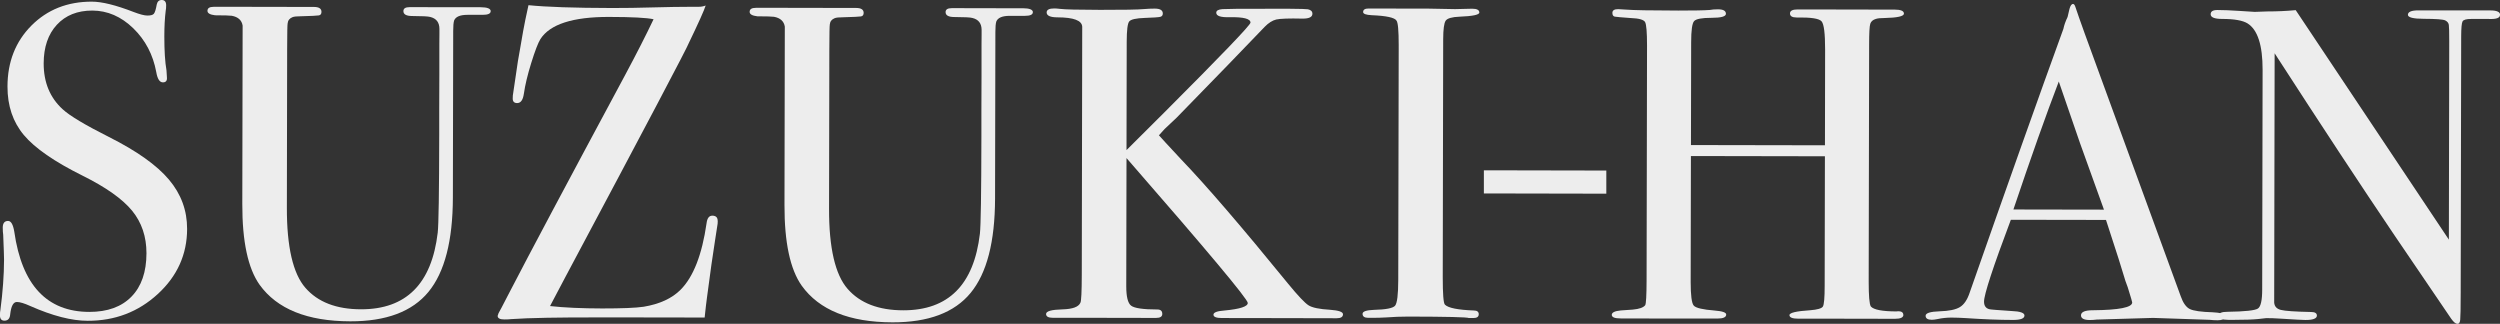
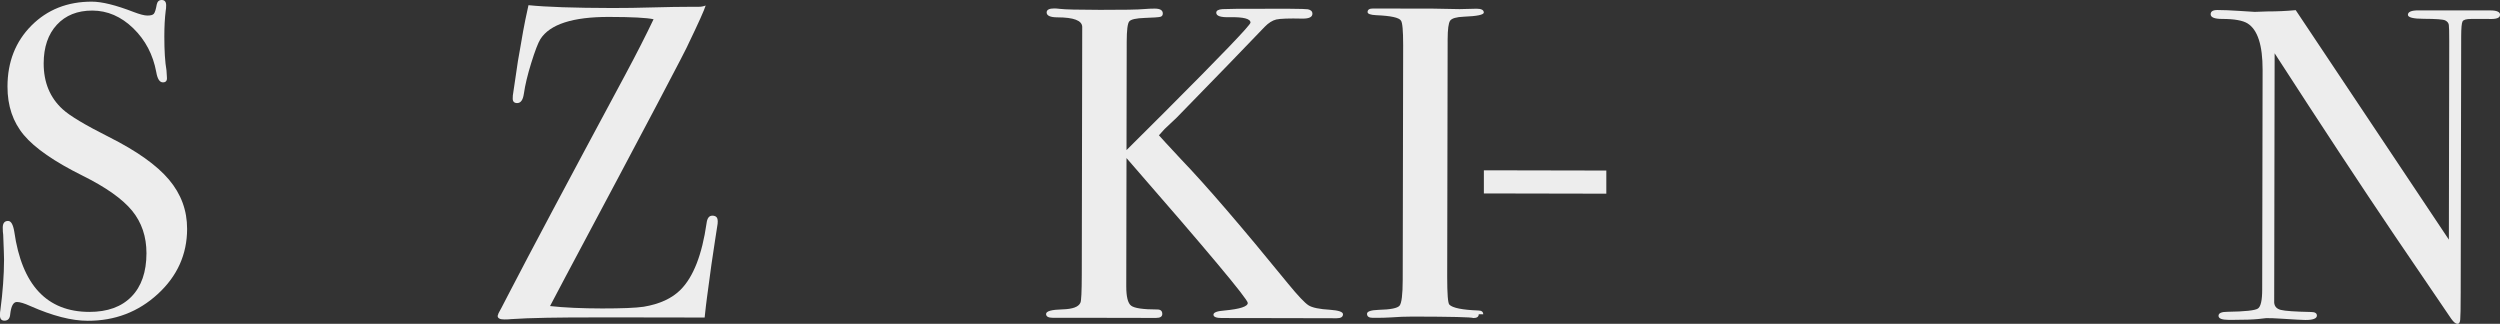
<svg xmlns="http://www.w3.org/2000/svg" height="79.92" viewBox="0 0 617 79.92" width="617">
  <rect x="0" y="0" width="617" height="79.92" fill="#333333" stroke="none" />
  <g fill="#ededed">
    <path d="m46.18 56.48c-.01 6.3-2.42 11.66-7.23 16.08s-10.58 6.63-17.32 6.61c-3.95 0-8.68-1.22-14.17-3.65-1.46-.66-2.56-.99-3.29-.99-.88 0-1.43 1.01-1.65 3.04-.08 1.05-.55 1.57-1.43 1.57-.73 0-1.1-.44-1.1-1.32 0-.59.04-1.03.11-1.32.59-4.47.89-8.6.9-12.41 0-.73-.07-2.78-.21-6.15-.07-.44-.11-1.03-.11-1.76 0-1.1.44-1.65 1.32-1.65.73 0 1.24.89 1.53 2.67 1.88 13.17 8.06 19.76 18.53 19.78 4.47 0 7.93-1.25 10.39-3.77s3.69-6.09 3.7-10.71c0-4.1-1.18-7.6-3.55-10.5-2.38-2.9-6.45-5.78-12.23-8.65-6.95-3.45-11.78-6.8-14.48-10.02-2.71-3.23-4.05-7.22-4.04-11.98.01-6.08 1.98-11.09 5.91-15.04 3.93-3.94 8.9-5.91 14.9-5.9 2.49 0 5.93.85 10.32 2.55 1.54.59 2.67.88 3.4.88.81 0 1.34-.14 1.59-.44.26-.29.5-1.06.72-2.3.16-.73.56-1.1 1.22-1.1.73 0 1.1.44 1.1 1.32 0 .59-.04 1.03-.11 1.32-.22 1.76-.34 3.88-.34 6.37 0 3.52.17 6.3.53 8.35l.11 1.76c.07.81-.26 1.21-.99 1.21-.81 0-1.35-.84-1.64-2.53-.8-4.32-2.7-7.93-5.69-10.83-3-2.9-6.36-4.35-10.1-4.36-3.66 0-6.58 1.16-8.74 3.5-2.17 2.34-3.25 5.53-3.26 9.55 0 4.69 1.56 8.46 4.7 11.32 1.75 1.61 5.56 3.89 11.41 6.83 6.88 3.46 11.81 6.96 14.81 10.52s4.49 7.61 4.48 12.15z" />
-     <path d="m121.09 2.78c0 .59-.66.88-1.98.88-.22 0-.95 0-2.2 0-.37 0-.88 0-1.54 0-1.83 0-2.93.47-3.3 1.42-.15.51-.22 1.35-.22 2.52l-.08 41.14c-.02 10.68-2.03 18.44-6.03 23.3s-10.43 7.28-19.29 7.26c-10.62-.02-18.09-3.04-22.4-9.05-2.85-4.03-4.27-10.66-4.25-19.89l.08-44.05c-.22-1.32-1.11-2.13-2.67-2.42-.45-.07-1.82-.11-4.12-.12-1.26-.15-1.89-.51-1.89-1.1 0-.66.51-.99 1.54-.99h1.98 2.53 3.19l15.71.03h1.32c1.24 0 1.87.41 1.87 1.21 0 .51-.22.81-.66.88s-1.91.15-4.39.21c-1.03 0-1.72.07-2.09.22-.73.29-1.14.8-1.21 1.53-.07.29-.11 2.38-.12 6.25l-.07 39.27c-.02 9.65 1.51 16.24 4.58 19.76s7.64 5.28 13.72 5.29c11.13.02 17.44-6.28 18.93-18.91.22-1.9.35-9.93.37-24.1v-6.24s.03-8.76.03-8.76v-7.56c.02-.73.02-1.54.02-2.41 0-.95 0-1.35 0-1.21 0-1.61-.76-2.59-2.27-2.96-.51-.15-1.99-.22-4.45-.23-1.45 0-2.17-.41-2.17-1.21 0-.66.51-.98 1.54-.98h1.43c.88 0 4.06 0 9.56.02h2.75 2.09 1.65c1.68 0 2.53.34 2.53.99z" />
    <path d="m177.14 54.52c0 .51-.04.92-.11 1.21l-.56 3.63c-.52 3.22-1.19 7.95-2 14.17-.15 1.03-.33 2.64-.56 4.83.51 0-1.15 0-5 0s-7.97-.01-12.36-.02h-8.13c-10.4-.03-17.84.11-22.3.42-.37.05-.92.08-1.65.08-1.1 0-1.65-.3-1.65-.88l.22-.66c.15-.22 1.03-1.9 2.65-5.05 5-9.66 14.52-27.55 28.56-53.67 2.86-5.34 5.21-9.95 7.05-13.83-1.68-.37-5.35-.56-10.99-.57-8.94-.02-14.58 1.81-16.93 5.46-.59.95-1.34 2.91-2.26 5.87s-1.53 5.51-1.83 7.63c-.22 1.54-.77 2.3-1.65 2.3-.73 0-1.1-.37-1.1-1.1 0-.59.04-1.03.11-1.32l.78-5.27c.22-1.68.52-3.52.89-5.49l.78-4.5c.3-1.68.74-3.84 1.33-6.48 4.39.45 11.28.68 20.65.7 3.15 0 6.52-.04 10.11-.15 3.59-.1 6.74-.15 9.45-.15h1.76c.66 0 1.25-.11 1.76-.32-.37 1.2-1.75 4.26-4.13 9.2-.37 1.1-10.48 20.27-30.33 57.5-.88 1.69-2.19 4.18-3.95 7.48 3.52.39 7.81.58 12.86.59 4.84 0 8.25-.13 10.23-.42 3.96-.66 7-2.06 9.13-4.2 3.16-3.17 5.29-8.64 6.41-16.4.15-1.26.63-1.89 1.43-1.88.88 0 1.32.44 1.32 1.32z" />
-     <path d="m254.9 3.03c0 .59-.66.88-1.98.88-.22 0-.95 0-2.2 0-.37 0-.88 0-1.54 0-1.83 0-2.93.47-3.3 1.42-.15.51-.22 1.35-.22 2.52l-.08 41.14c-.02 10.68-2.03 18.44-6.03 23.3s-10.43 7.28-19.29 7.26c-10.62-.02-18.09-3.04-22.4-9.05-2.85-4.03-4.27-10.66-4.25-19.89l.08-44.05c-.22-1.32-1.11-2.13-2.67-2.42-.45-.07-1.82-.11-4.12-.12-1.26-.15-1.89-.51-1.89-1.1 0-.66.51-.99 1.54-.99h1.98 2.53 3.19l15.71.03h1.32c1.24 0 1.87.41 1.87 1.21 0 .51-.22.8-.66.88-.44.07-1.91.14-4.39.21-1.03 0-1.72.07-2.09.22-.73.29-1.14.8-1.21 1.53-.07.29-.11 2.38-.12 6.25l-.07 39.27c-.02 9.65 1.51 16.24 4.58 19.76s7.64 5.28 13.72 5.29c11.13.02 17.44-6.28 18.93-18.91.22-1.9.35-9.93.37-24.1v-6.24s.03-8.76.03-8.76v-7.56c.02-.73.02-1.54.02-2.41 0-.95 0-1.35 0-1.21 0-1.61-.76-2.59-2.27-2.96-.51-.15-1.99-.22-4.45-.23-1.45 0-2.17-.41-2.17-1.21 0-.66.51-.98 1.54-.98h1.43c.88 0 4.06 0 9.56.02h2.75 2.09 1.65c1.68 0 2.53.34 2.53.99z" />
    <path d="m331.45 77.55c0 .66-.51.99-1.54.99h-.88s-13.18-.03-13.18-.03l-12.85-.02c-.44 0-.92 0-1.43 0-1.39 0-2.09-.28-2.09-.83s.92-.9 2.75-1.03c3.81-.36 5.71-.98 5.72-1.86 0-.95-9.97-12.87-29.93-35.76l-.06 31.66c0 2.56.39 4.15 1.2 4.77.8.62 2.96.94 6.48.94.8 0 1.21.37 1.21 1.1 0 .66-.52.99-1.54.98-.73 0-1.39 0-1.98 0l-15.27-.03c-.95 0-2.07 0-3.35 0s-2.58 0-3.9 0h-.99c-1.1 0-1.65-.32-1.65-.94 0-.7 1.36-1.07 4.07-1.14 2.49-.07 3.96-.61 4.4-1.64.22-.37.33-2.67.34-6.92l.11-61.19c-.07-1.54-2.1-2.31-6.08-2.32-1.8 0-2.7-.41-2.7-1.21 0-.66.63-.99 1.88-.99.37 0 .85.04 1.44.11 1.18.15 4.46.23 9.85.24 5.76.01 9.41-.05 10.96-.2.81-.07 1.66-.11 2.55-.11 1.33 0 1.99.41 1.99 1.21 0 .44-.21.71-.61.82-.41.11-1.69.2-3.84.27s-3.43.36-3.84.87-.61 2.16-.62 4.94l-.05 26.81 9.36-9.32c14.16-14.17 21.24-21.55 21.24-22.14 0-.96-1.72-1.4-5.16-1.34-2.2.07-3.3-.3-3.29-1.11 0-.51.51-.81 1.54-.88s4.58-.1 10.66-.09h6.04c2.56.02 4.03.06 4.39.13.73.15 1.1.52 1.1 1.1 0 .81-.81 1.21-2.42 1.2-3.38-.08-5.54 0-6.5.22-.95.23-1.91.83-2.87 1.82-4.76 4.98-12 12.46-21.74 22.43l-2.94 2.77-1.41 1.56c.44.51 2.27 2.5 5.49 5.95 6.14 6.39 14.95 16.63 26.43 30.72 2.41 2.94 4.08 4.7 4.99 5.28.92.59 2.69.96 5.33 1.11 2.12.15 3.19.52 3.19 1.11z" />
-     <path d="m364.95 77.56c0 .62-.44.93-1.32.93h-1.1c-.44-.22-5.42-.34-14.94-.36-1.83 0-3.66.07-5.49.21-.95.07-2.42.11-4.39.1-.95 0-1.43-.33-1.43-.99 0-.59.95-.91 2.86-.98 2.93-.07 4.65-.41 5.17-1.03.51-.62.77-2.74.78-6.34l.11-57.96c0-3.6-.18-5.62-.55-6.06-.45-.74-2.48-1.18-6.12-1.33-1.41-.07-2.11-.33-2.11-.78 0-.58.44-.87 1.33-.87l14.95.03c1.11 0 3.25.04 6.42.12l4.21-.1c1.18 0 1.77.32 1.77.94 0 .56-1.63.9-4.9 1.03-1.85.07-2.99.4-3.4.98-.41.59-.61 2.12-.62 4.61l-.11 58.67c0 4.17.17 6.45.54 6.81.8.81 3.18 1.29 7.14 1.44.8 0 1.21.32 1.21.94z" />
+     <path d="m364.95 77.56c0 .62-.44.93-1.32.93c-.44-.22-5.42-.34-14.94-.36-1.83 0-3.66.07-5.49.21-.95.07-2.42.11-4.39.1-.95 0-1.43-.33-1.43-.99 0-.59.95-.91 2.86-.98 2.93-.07 4.65-.41 5.17-1.03.51-.62.77-2.74.78-6.34l.11-57.96c0-3.6-.18-5.62-.55-6.06-.45-.74-2.48-1.18-6.12-1.33-1.41-.07-2.11-.33-2.11-.78 0-.58.44-.87 1.33-.87l14.95.03c1.11 0 3.25.04 6.42.12l4.21-.1c1.18 0 1.77.32 1.77.94 0 .56-1.63.9-4.9 1.03-1.85.07-2.99.4-3.4.98-.41.59-.61 2.12-.62 4.61l-.11 58.67c0 4.17.17 6.45.54 6.81.8.81 3.18 1.29 7.14 1.44.8 0 1.21.32 1.21.94z" />
    <path d="m396.43 47.8-30.21-.06v-5.71s30.22.06 30.22.06v5.71z" />
-     <path d="m469.76 77.69c0 .66-.69.99-2.07.99l-15.04-.03c-1.02 0-2.51 0-4.47 0s-3.42 0-4.36 0c-1.45 0-2.18-.3-2.18-.88s1.7-.98 5.1-1.2c1.81-.14 2.86-.45 3.15-.92s.44-2.17.44-5.09l.06-31.99-33.07-.06-.06 31.09c0 3.3.25 5.24.76 5.82.51.59 2.23.99 5.16 1.22 1.9.15 2.86.48 2.85.99 0 .66-.73.99-2.2.99h-.99c-1.76 0-3.61 0-5.55-.01-1.94 0-3.1 0-3.46 0-1.03 0-2.56 0-4.61 0s-5.13 0-9.23-.02c-1.47 0-2.2-.3-2.2-.88s.73-.95 2.2-1.09c.95-.07 1.94-.14 2.97-.21 1.61-.14 2.64-.51 3.08-1.09.22-.37.33-2.41.34-6.14l.11-57.92c0-3.29-.16-5.23-.48-5.81-.33-.58-1.48-.92-3.46-.99-2.27-.16-3.61-.28-4.01-.35-.4-.08-.6-.39-.6-.93 0-.62.48-.93 1.43-.92.29 0 .92.04 1.87.11 1.83.15 6.15.23 12.96.24 3.74 0 6.33-.04 7.8-.15.51-.11 1.17-.16 1.98-.16 1.32 0 1.98.37 1.98 1.11 0 .66-1.19.99-3.57.99s-3.81.27-4.29.82-.72 2.29-.72 5.23l-.05 25.35 33.07.06.04-23.7c0-3.89-.28-6.19-.87-6.89s-2.63-1.01-6.15-.95c-1.1 0-1.65-.33-1.65-1 0-.66.62-.99 1.87-.99h.55c1.02 0 2.82 0 5.38.01 2.64 0 4.61 0 5.93.01 4.47 0 7.49.01 9.06.02h3.02c1.54 0 2.31.33 2.31.99s-1.61 1.02-4.84 1.09c-.95 0-1.65.07-2.09.22-.73.22-1.19.62-1.38 1.21s-.28 2.31-.28 5.16l-.11 58.45c0 3.52.17 5.57.53 6.15.72.81 2.82 1.21 6.29 1.22 1.16-.14 1.73.15 1.73.88z" />
-     <path d="m548.97 78.11c0 .63-.55.94-1.65.93-.73 0-1.39-.04-1.98-.11l-13.95-.47-13.95.41c-.51.07-1.06.11-1.65.11-1.47 0-2.2-.39-2.2-1.15 0-.84.99-1.27 2.97-1.26 6.44-.06 9.67-.7 9.67-1.92 0-.07-.07-.36-.22-.86l-.89-2.91-.56-1.53c-.65-2.27-2.25-7.3-4.8-15.07l-23.48-.04c-4.41 11.71-6.62 18.45-6.62 20.2 0 1.03.44 1.65 1.31 1.87.22.08 2.05.22 5.49.45 2.12.08 3.19.45 3.18 1.11 0 .73-.95 1.1-2.86 1.09-3.37 0-7.29-.16-11.75-.46-1.1-.07-2.23-.11-3.41-.12-1.17 0-2.31.12-3.41.36-.59.12-1.06.18-1.43.18-1.02 0-1.54-.33-1.54-.99s1.16-1.03 3.46-1.1c2.31-.07 3.97-.41 5-1.04 1.03-.62 1.83-1.81 2.42-3.58 9.47-27.03 17.18-48.73 23.13-65.1.17-.86.51-1.83 1.03-2.92l.47-2c.22-.8.51-1.21.88-1.21.22 0 .4.22.55.66.95 2.86 3.1 8.83 6.45 17.92 2.62 7.11 9.14 24.96 19.57 53.54.58 1.66 1.33 2.72 2.25 3.17.91.45 2.8.72 5.66.8 1.9.07 2.86.42 2.85 1.05zm-29.71-26.36c-1.19-3.3-3.15-8.76-5.9-16.39l-5.25-15.24c-3.1 8.1-6.84 18.63-11.2 31.58l22.34.04z" />
    <path d="m617 3.7c0 .73-.92 1.06-2.75.98h-2.42s-1.98 0-1.98 0c-1.17 0-1.87.2-2.09.6s-.33 1.63-.34 3.67l-.12 63.19c0 3.88-.05 6.14-.12 6.8s-.29.99-.66.99c-.44 0-.95-.41-1.53-1.22l-14-20.59c-8.12-12.01-17.99-27-29.61-44.97l-.11 61.52c.07.96.63 1.56 1.66 1.82 1.04.26 3.52.43 7.44.51.96 0 1.44.3 1.44.88 0 .73-.95 1.1-2.86 1.09-.66 0-2.75-.12-6.26-.34-1.17-.08-2.31-.12-3.41-.12.07 0-.57.07-1.92.22-1.36.14-3.42.21-6.21.21h-1.1c-1.69 0-2.53-.34-2.52-1 0-.66.73-.99 2.2-.99 4.32-.06 6.83-.33 7.53-.81.7-.47 1.05-2.03 1.05-4.67l.1-54.24c.01-6.09-1.23-9.9-3.71-11.45-1.17-.73-3.26-1.11-6.26-1.11-1.9 0-2.86-.39-2.85-1.16 0-.69.55-1.04 1.65-1.04 1.46 0 3.33.08 5.6.23s3.48.23 3.63.23c.22 0 1.24-.03 3.08-.11 2.42 0 4.76-.1 7.03-.32l37.8 56.64.09-48.88c0-2.27-.03-3.64-.1-4.12s-.37-.84-.88-1.1-2.27-.39-5.27-.4c-2.64 0-3.95-.34-3.95-.99 0-.73.88-1.1 2.64-1.09h3.85c.95 0 1.98.01 3.08.01h2.09 1.98 3.3 3.4c1.61 0 2.42.38 2.42 1.11z" />
  </g>
</svg>